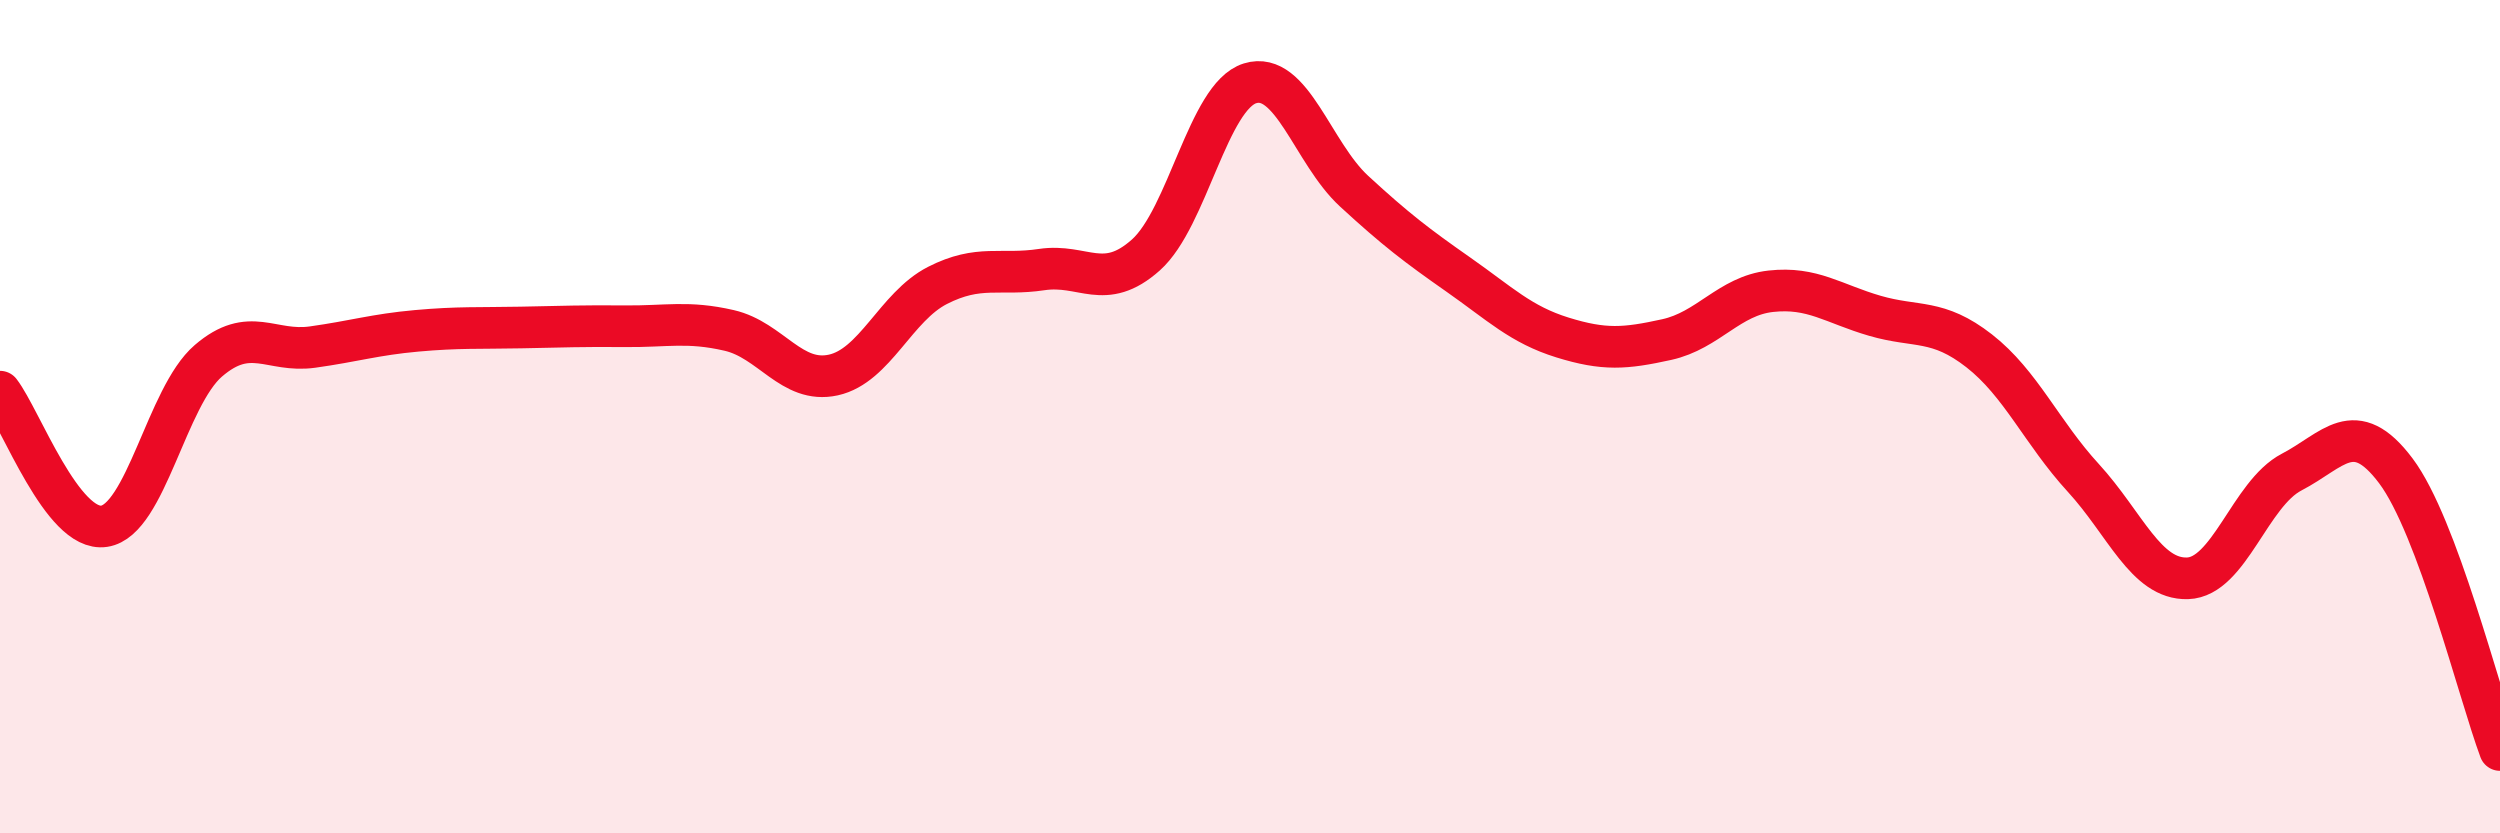
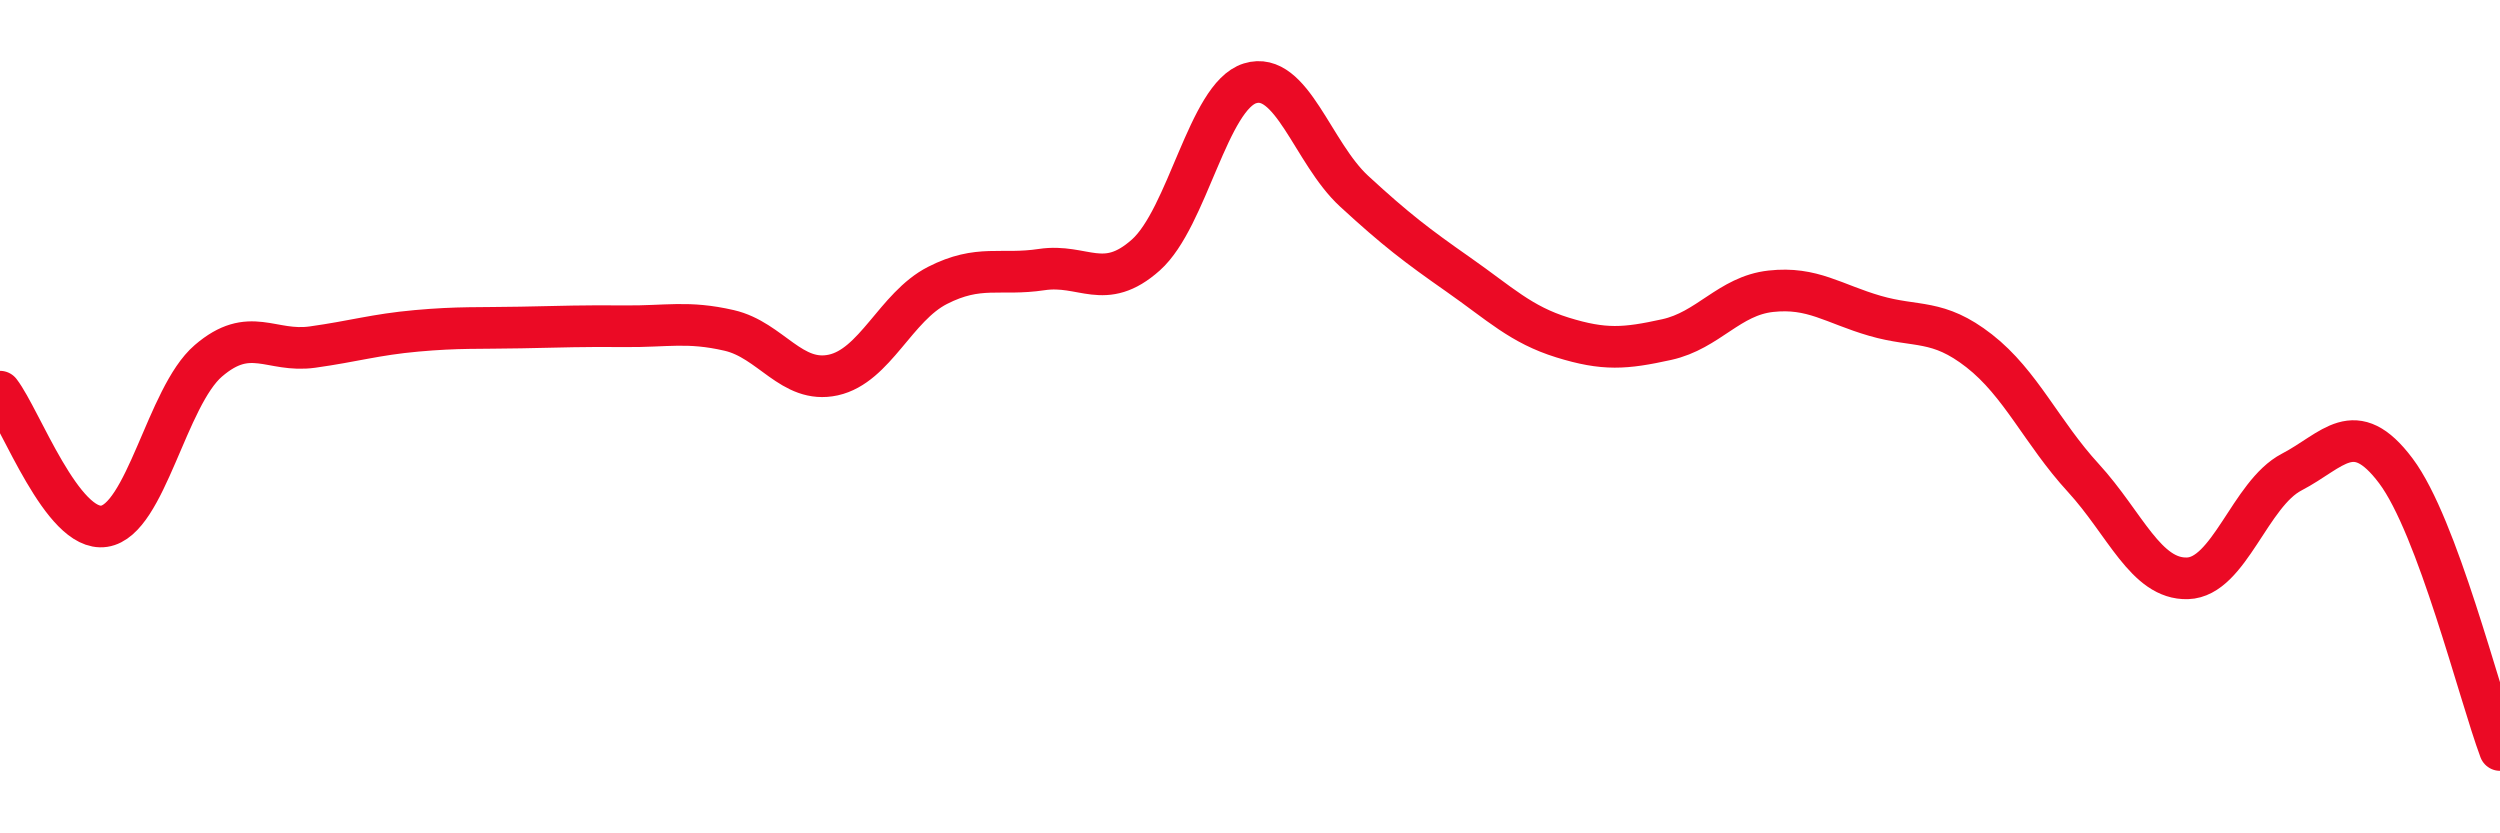
<svg xmlns="http://www.w3.org/2000/svg" width="60" height="20" viewBox="0 0 60 20">
-   <path d="M 0,9.4 C 0.5,10.05 1.5,12.78 2.5,12.63 C 3.5,12.48 4,9.52 5,8.66 C 6,7.8 6.5,8.47 7.5,8.33 C 8.5,8.19 9,8.03 10,7.94 C 11,7.85 11.5,7.88 12.5,7.86 C 13.5,7.84 14,7.82 15,7.83 C 16,7.84 16.5,7.7 17.5,7.93 C 18.5,8.16 19,9.22 20,9 C 21,8.78 21.5,7.36 22.5,6.85 C 23.5,6.34 24,6.62 25,6.47 C 26,6.32 26.5,7.01 27.5,6.12 C 28.5,5.23 29,2.31 30,2 C 31,1.69 31.5,3.67 32.5,4.59 C 33.5,5.51 34,5.89 35,6.59 C 36,7.29 36.5,7.79 37.5,8.1 C 38.5,8.41 39,8.37 40,8.15 C 41,7.93 41.5,7.1 42.5,6.99 C 43.5,6.88 44,7.29 45,7.58 C 46,7.87 46.5,7.64 47.5,8.42 C 48.5,9.2 49,10.38 50,11.47 C 51,12.56 51.5,13.91 52.5,13.88 C 53.5,13.85 54,11.85 55,11.33 C 56,10.81 56.5,9.97 57.5,11.3 C 58.5,12.63 59.5,16.66 60,18L60 20L0 20Z" fill="#EB0A25" opacity="0.1" stroke-linecap="round" stroke-linejoin="round" />
  <path d="M 0,9.4 C 0.5,10.05 1.5,12.78 2.5,12.63 C 3.5,12.48 4,9.52 5,8.66 C 6,7.8 6.5,8.47 7.5,8.33 C 8.5,8.19 9,8.03 10,7.94 C 11,7.85 11.5,7.88 12.5,7.86 C 13.5,7.84 14,7.82 15,7.83 C 16,7.84 16.5,7.7 17.5,7.93 C 18.5,8.16 19,9.22 20,9 C 21,8.78 21.5,7.36 22.5,6.85 C 23.5,6.34 24,6.62 25,6.47 C 26,6.32 26.5,7.01 27.5,6.12 C 28.5,5.23 29,2.31 30,2 C 31,1.69 31.5,3.67 32.5,4.59 C 33.5,5.51 34,5.89 35,6.59 C 36,7.29 36.5,7.79 37.5,8.1 C 38.5,8.41 39,8.37 40,8.15 C 41,7.93 41.5,7.1 42.5,6.99 C 43.5,6.88 44,7.29 45,7.58 C 46,7.87 46.5,7.64 47.5,8.42 C 48.5,9.2 49,10.38 50,11.47 C 51,12.56 51.5,13.91 52.5,13.88 C 53.5,13.85 54,11.85 55,11.33 C 56,10.81 56.5,9.97 57.5,11.3 C 58.5,12.63 59.5,16.66 60,18" stroke="#EB0A25" stroke-width="1" fill="none" stroke-linecap="round" stroke-linejoin="round" />
</svg>